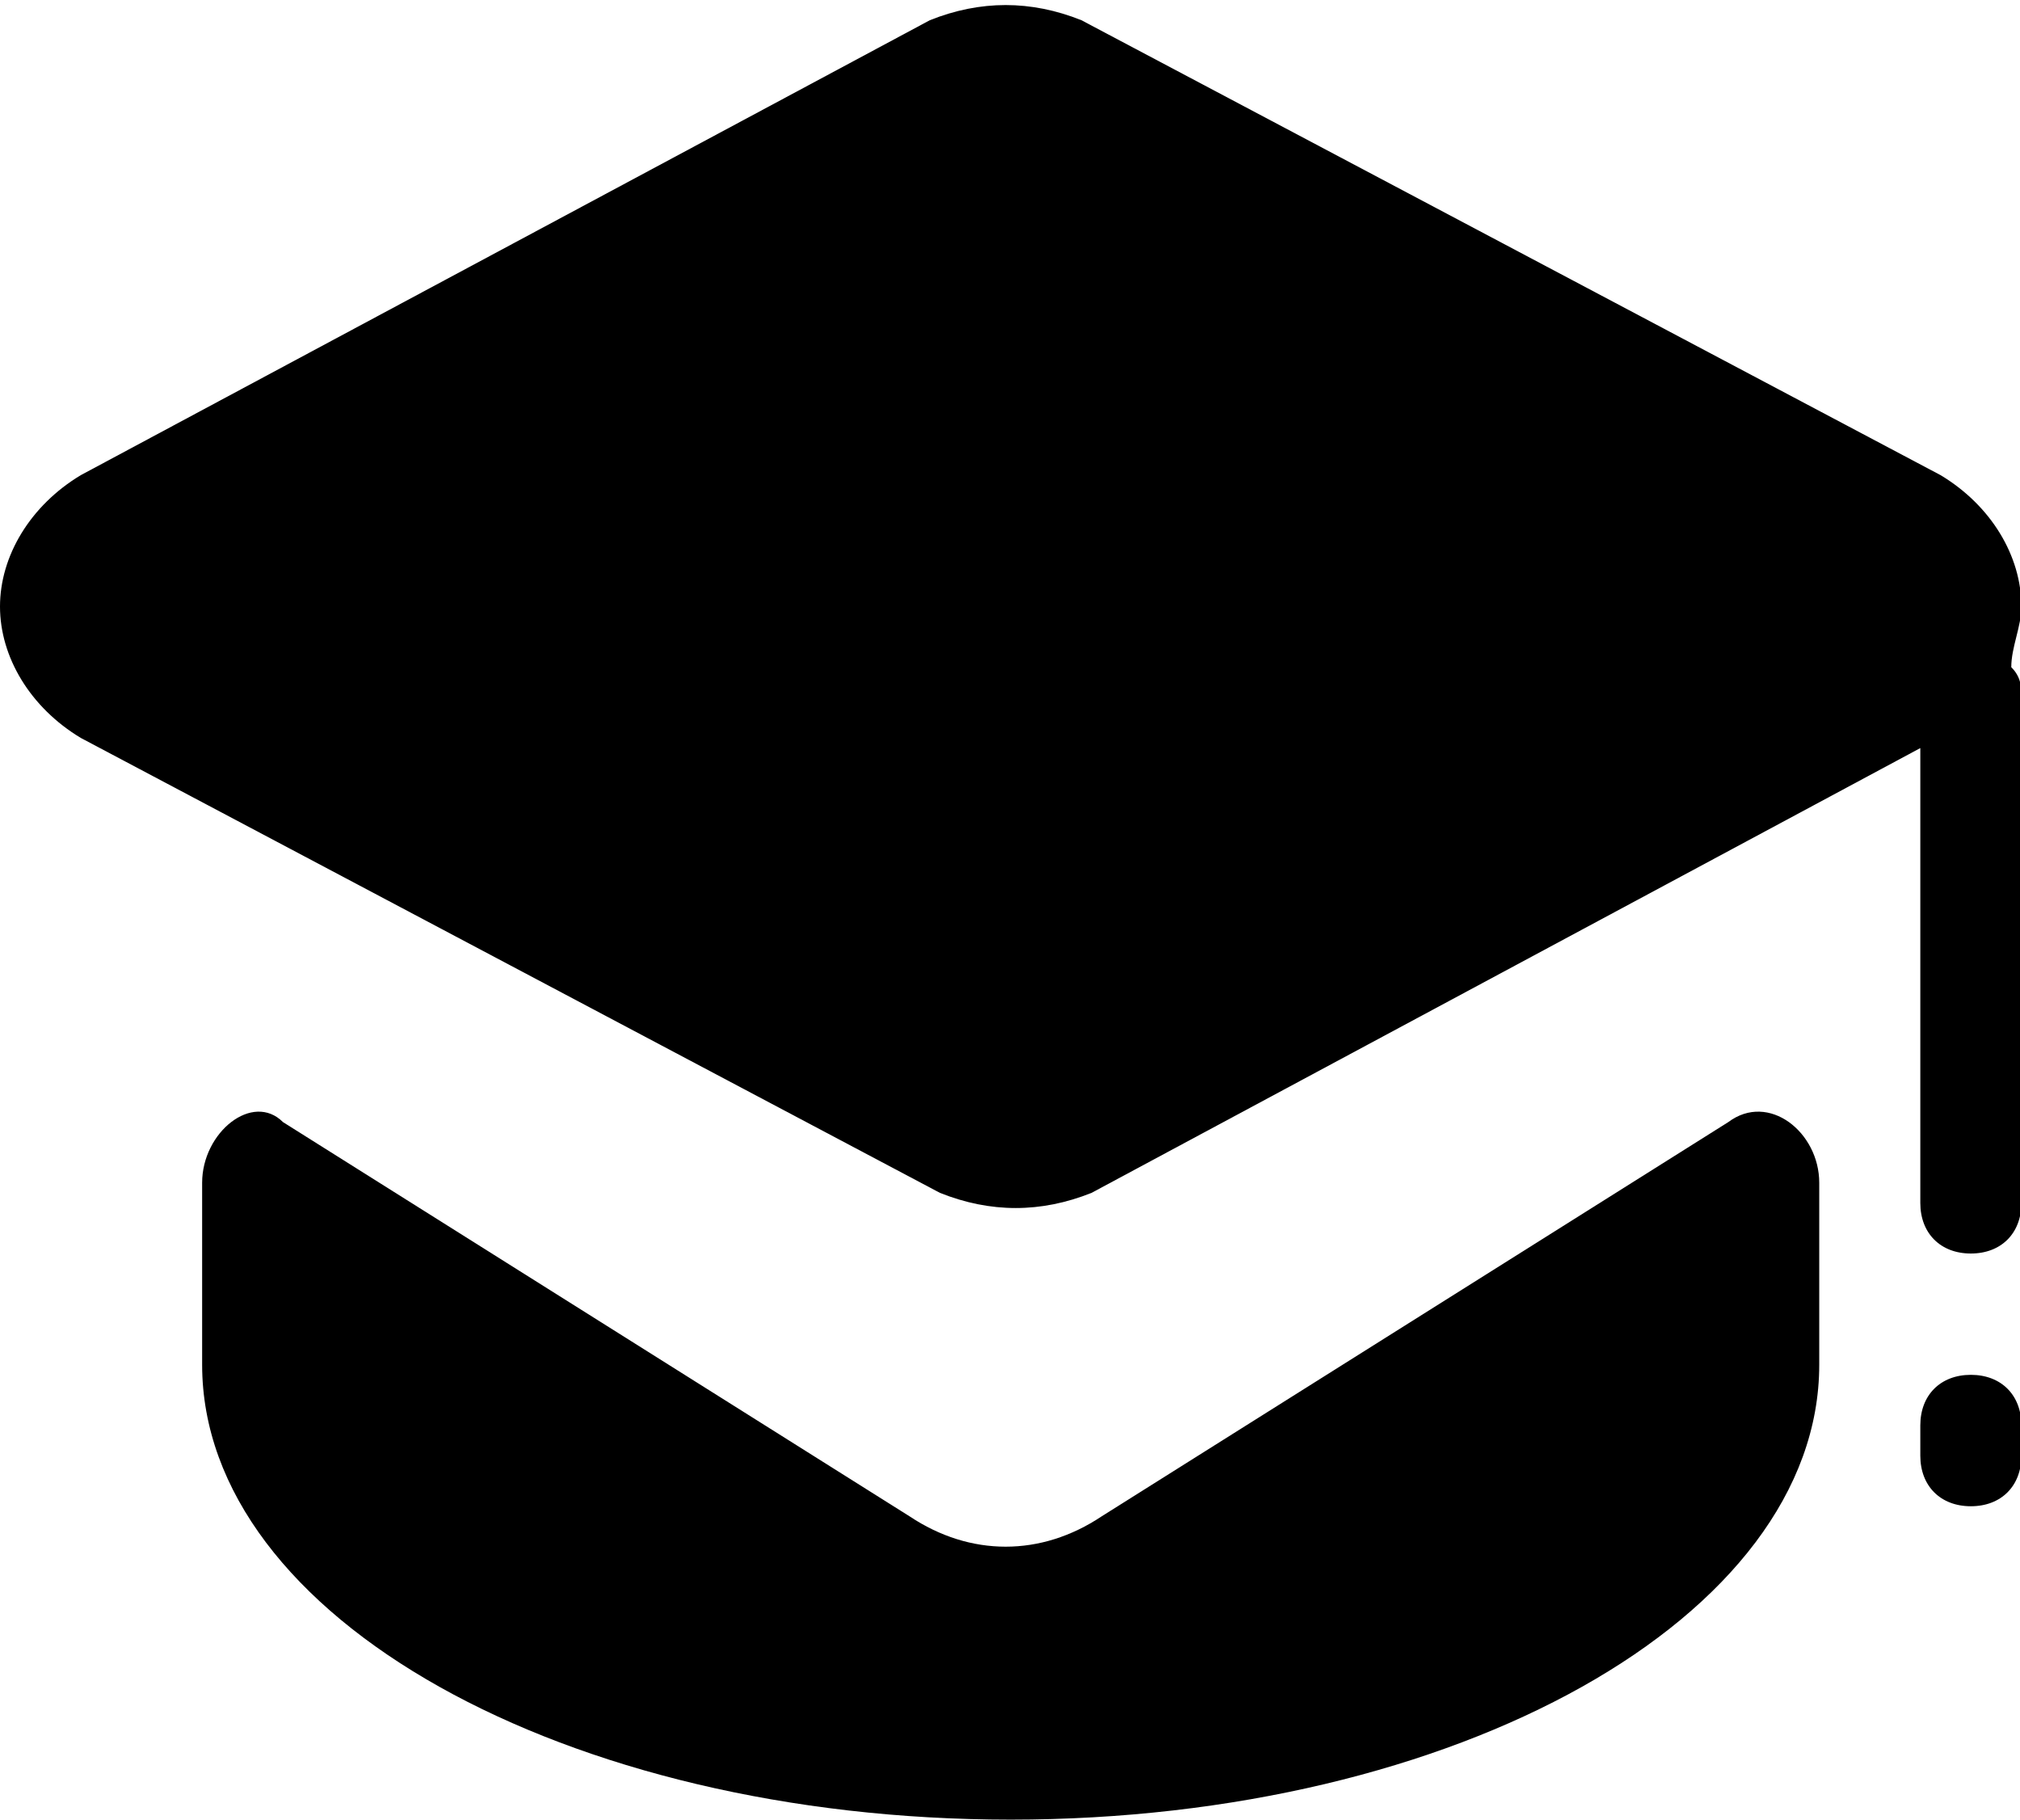
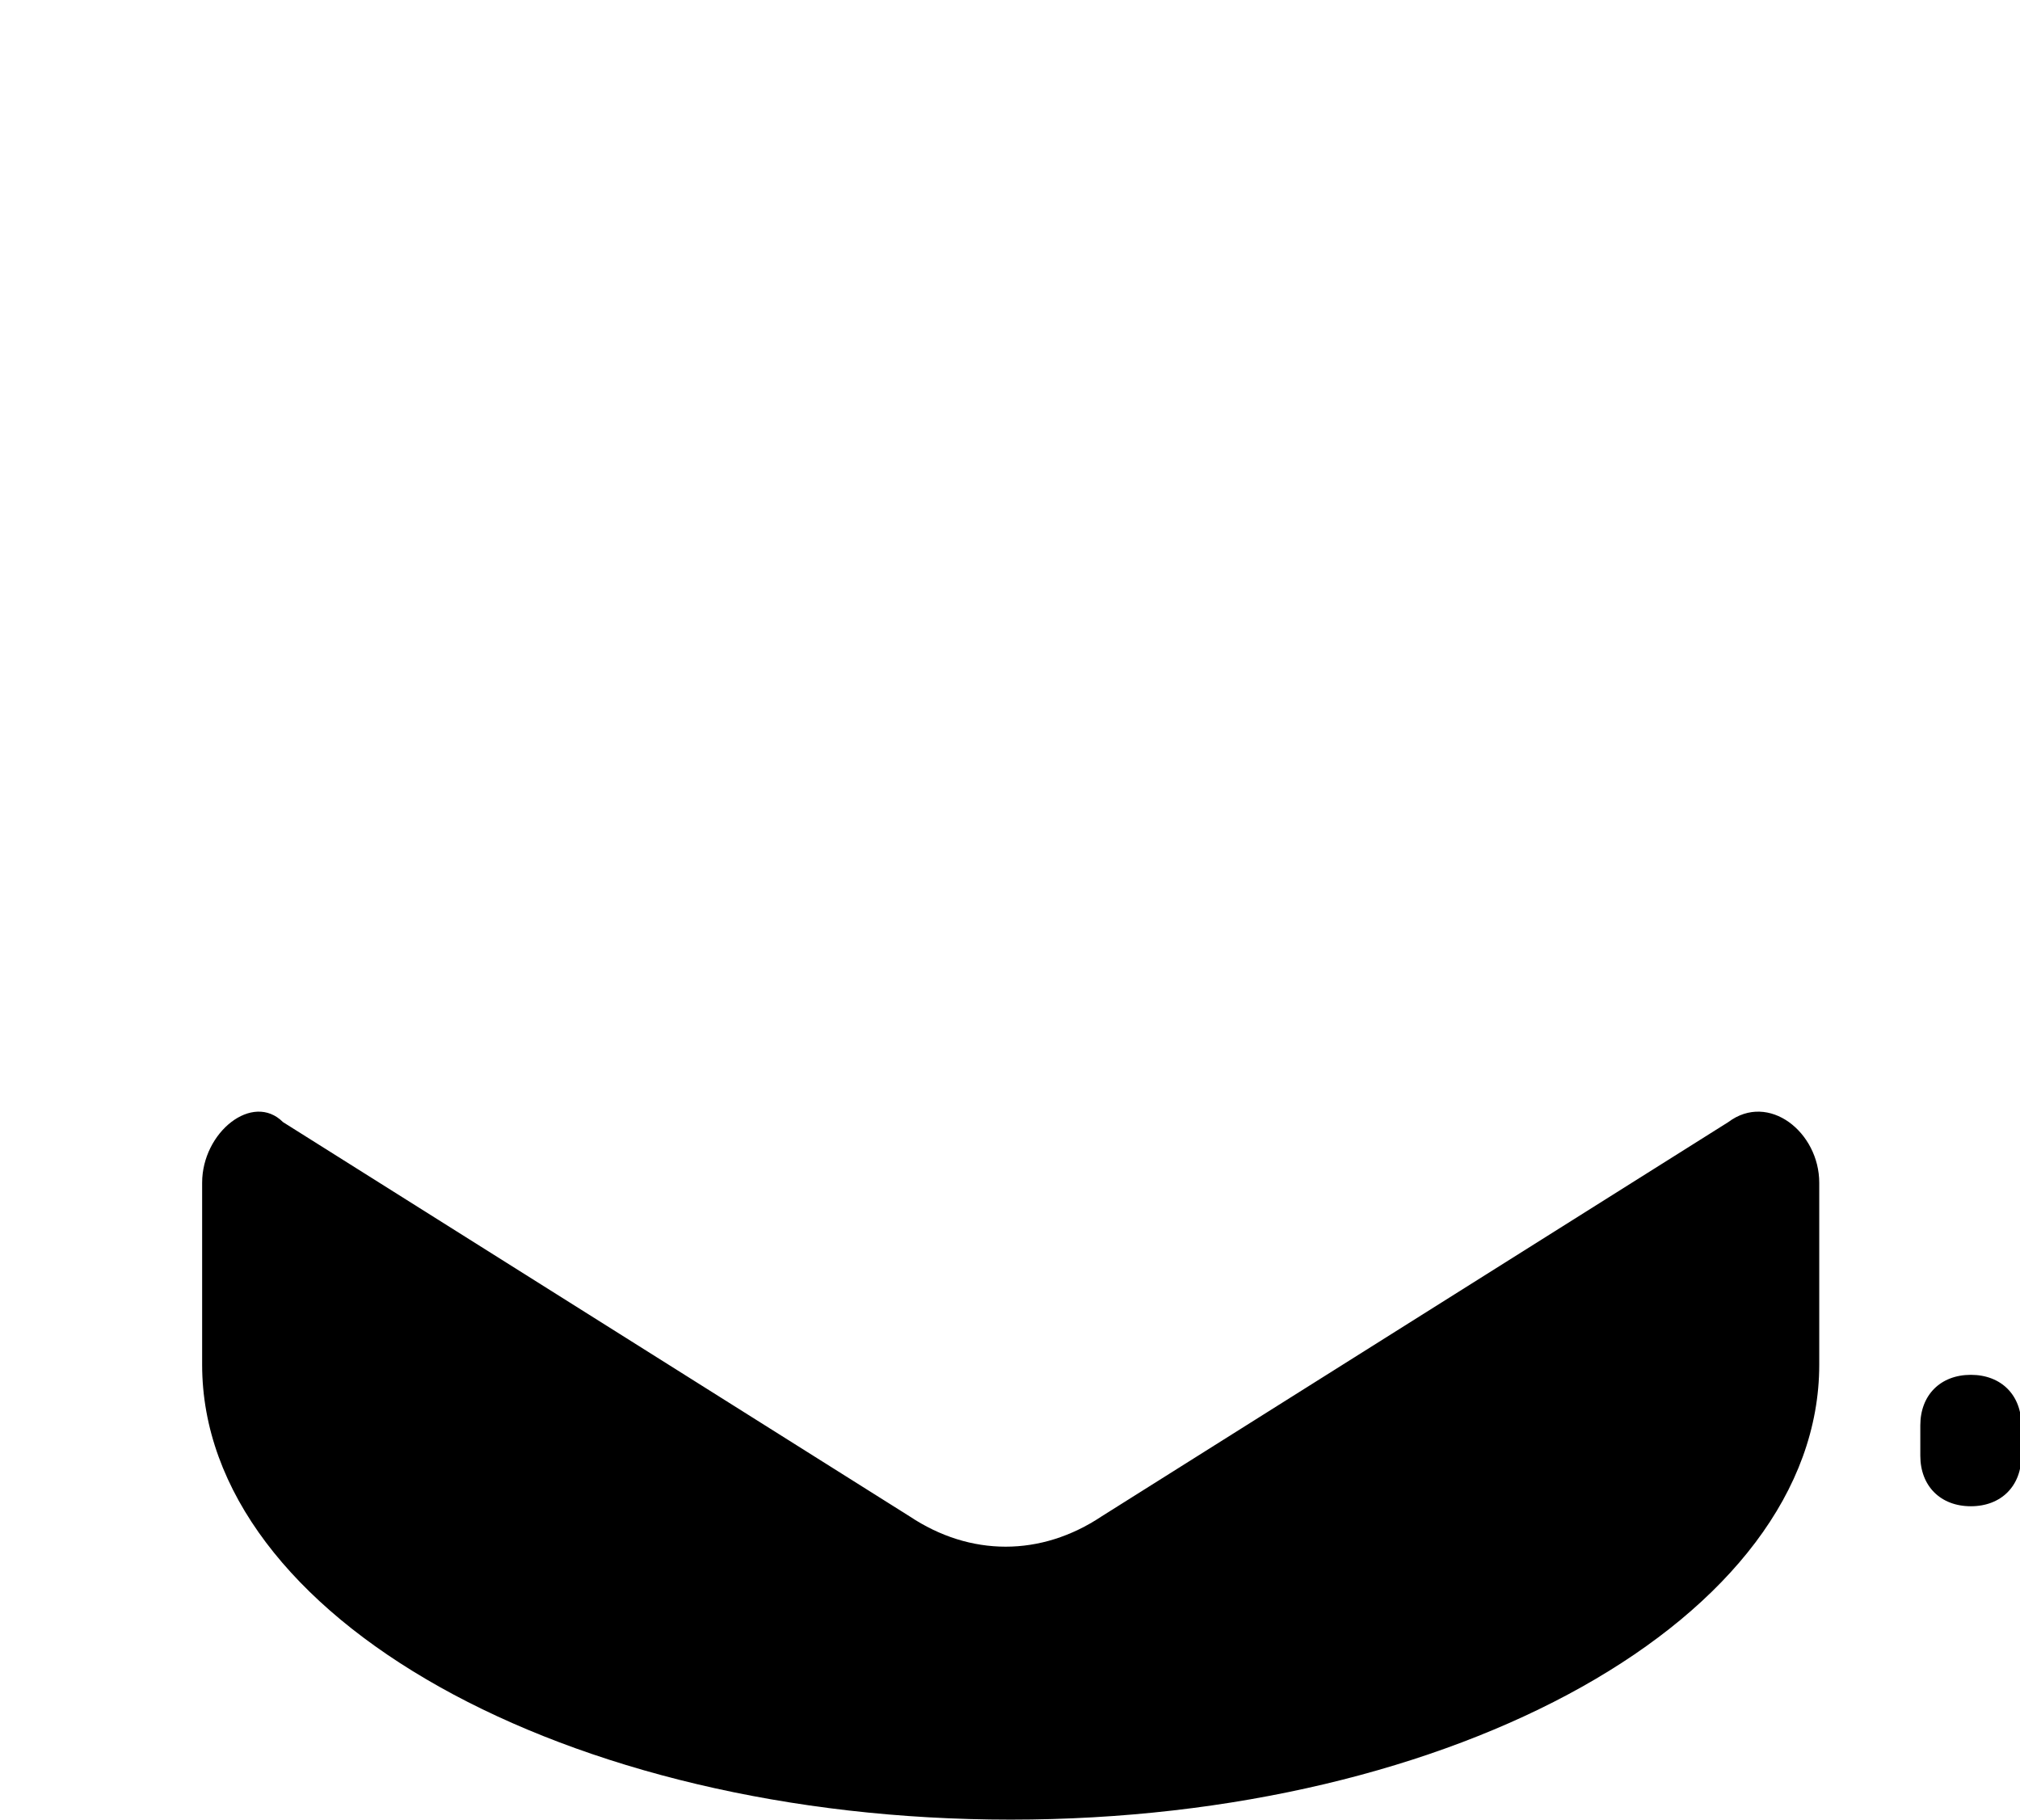
<svg xmlns="http://www.w3.org/2000/svg" t="1606464351695" class="icon" viewBox="0 0 1137 1024" version="1.1" p-id="10115" width="142.125" height="128">
  <defs>
    <style type="text/css" />
  </defs>
-   <path d="M1137.778 341.333c0-28.444-17.067-56.889-45.511-73.956L608.711 11.378c-28.444-11.378-56.889-11.378-85.333 0L45.511 267.378C17.067 284.444 0 312.889 0 341.333s17.067 56.889 45.511 73.956l483.556 256c28.444 11.378 56.889 11.378 85.333 0L1080.889 420.978v256c0 17.067 11.378 28.444 28.444 28.444s28.444-11.378 28.444-28.444v-284.444c0-5.689 0-11.378-5.689-17.067 0-11.378 5.689-22.756 5.689-34.133z" fill="#000000" p-id="10116" />
  <path d="M972.8 631.467L620.089 853.333c-34.133 22.756-73.956 22.756-108.089 0l-352.711-221.867c-17.067-17.067-45.511 5.689-45.511 34.133v102.4C113.778 910.222 318.578 1024 568.889 1024s455.111-113.778 455.111-256v-102.4c0-28.444-28.444-51.2-51.2-34.133zM1109.333 773.689c-17.067 0-28.444 11.378-28.444 28.444v17.067c0 17.067 11.378 28.444 28.444 28.444s28.444-11.378 28.444-28.444v-17.067c0-17.067-11.378-28.444-28.444-28.444z" fill="#000000" p-id="10117" />
</svg>